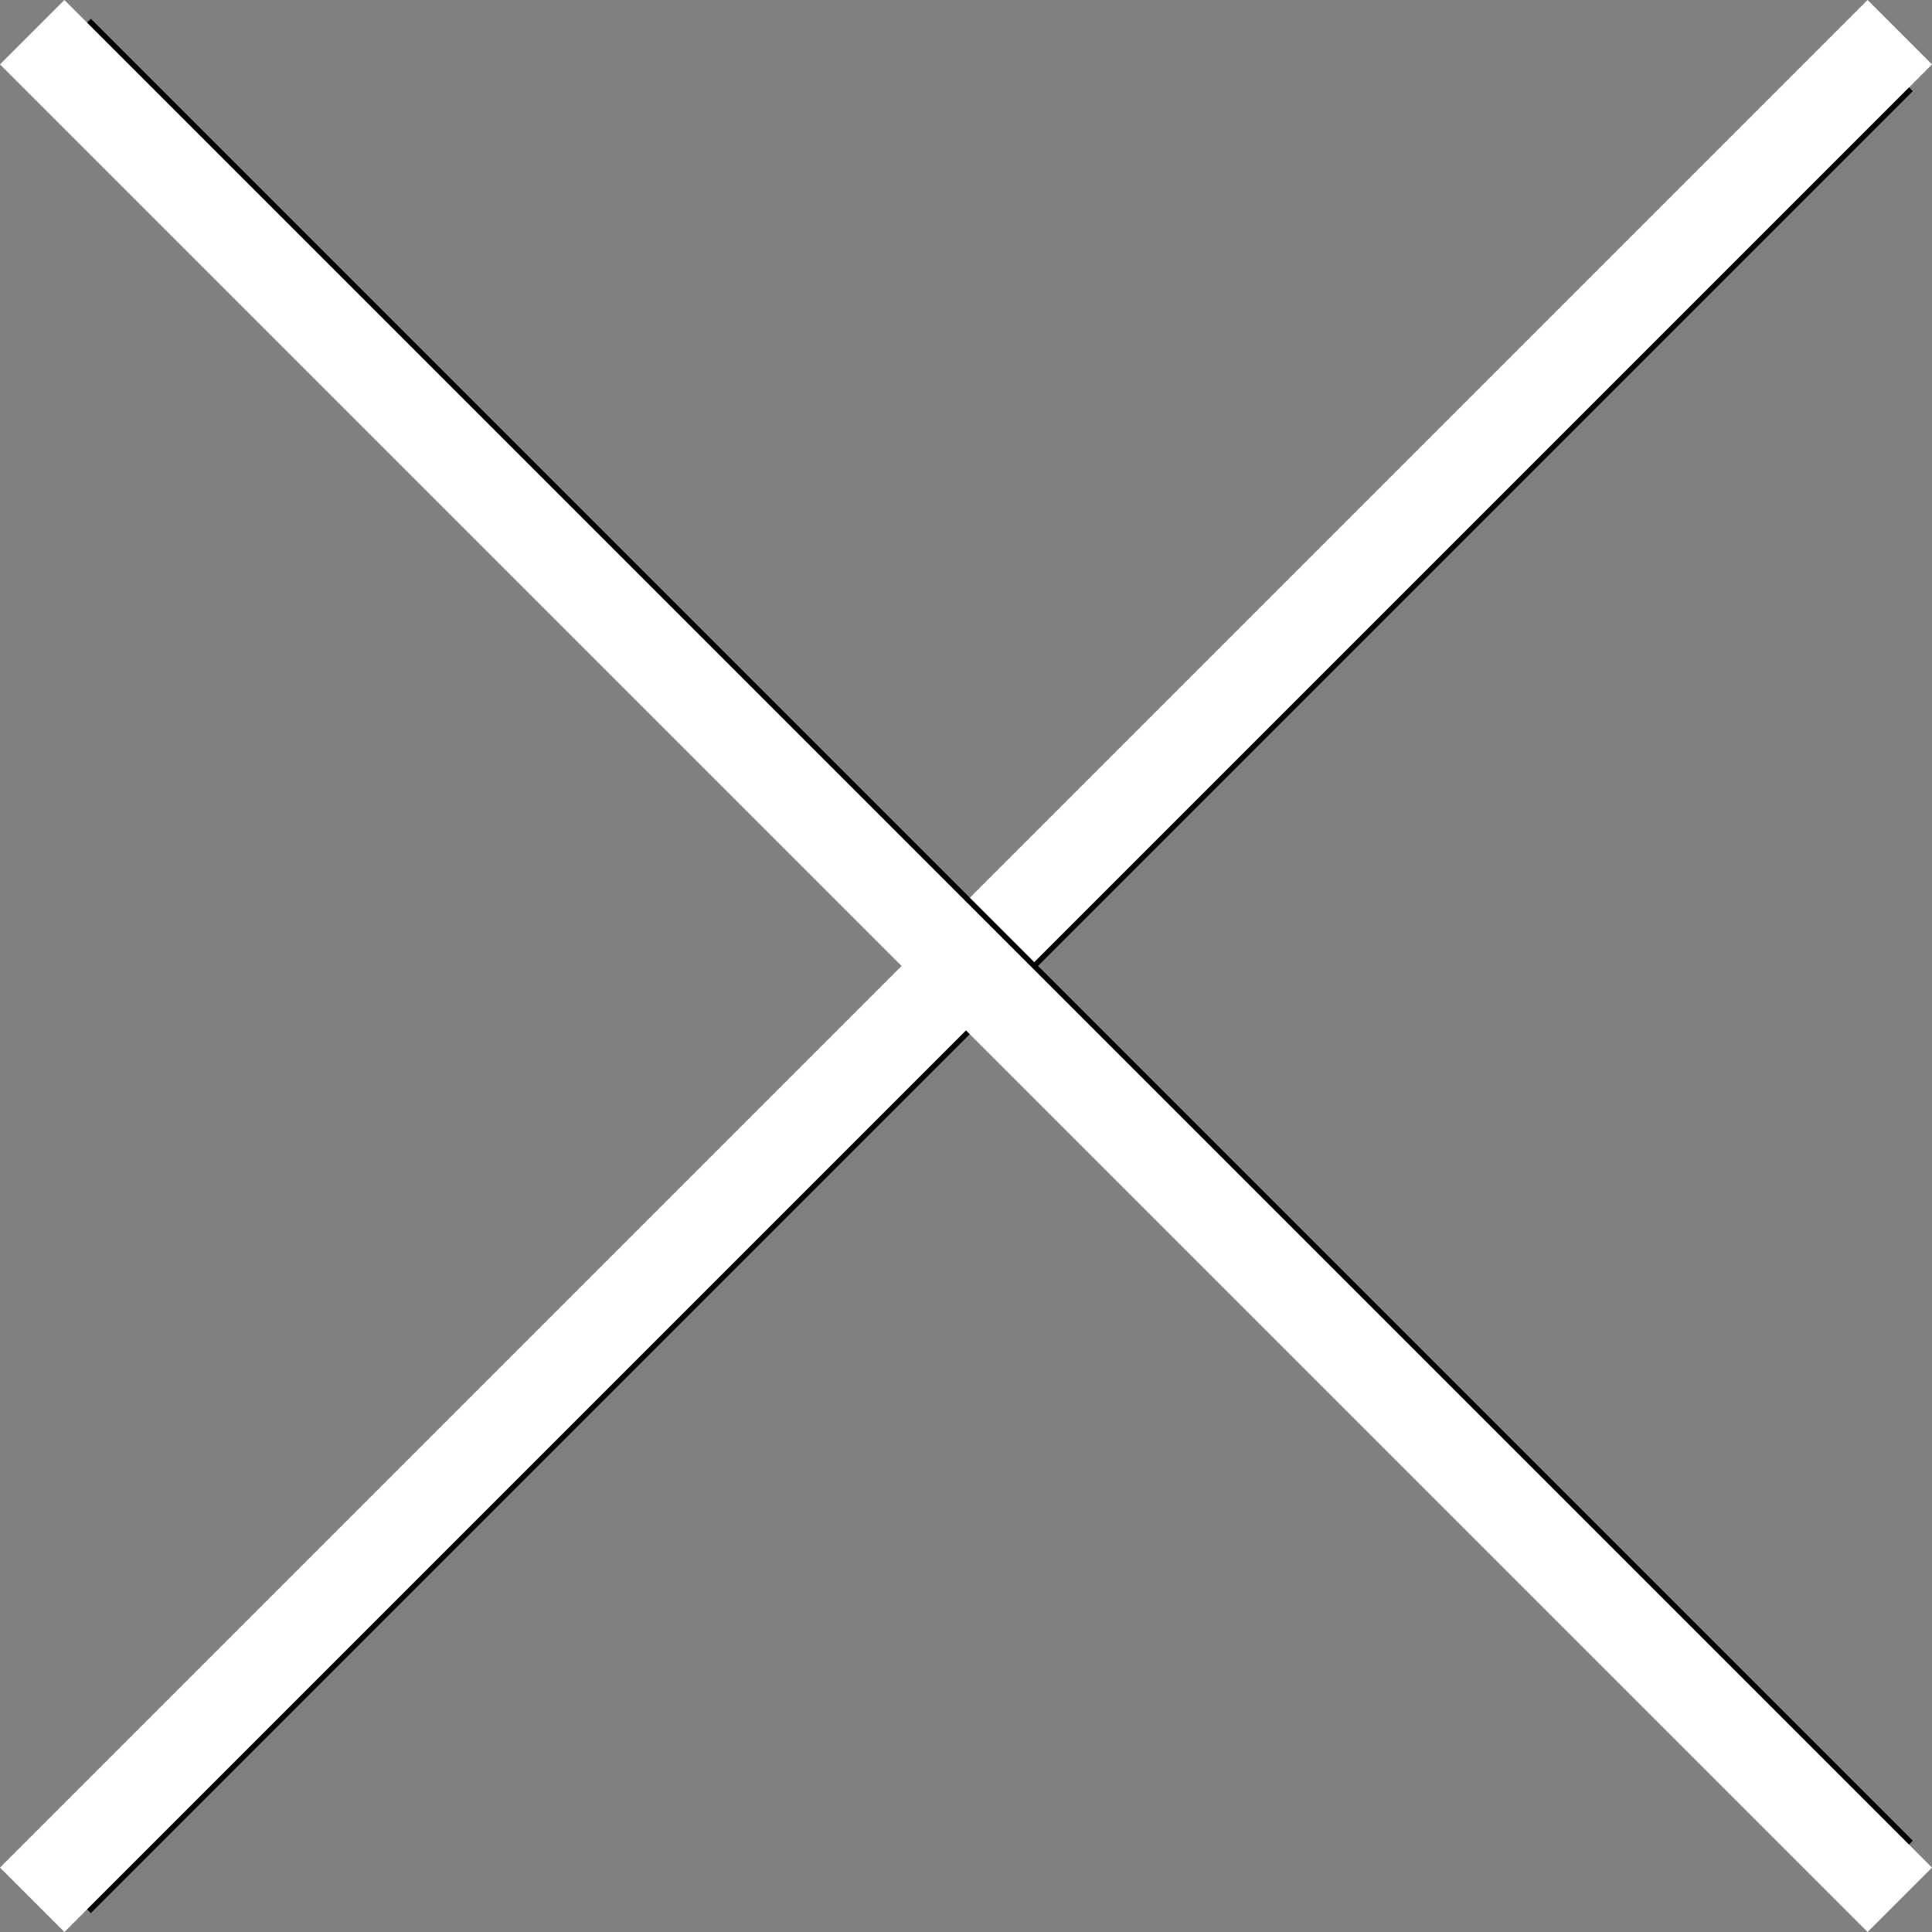
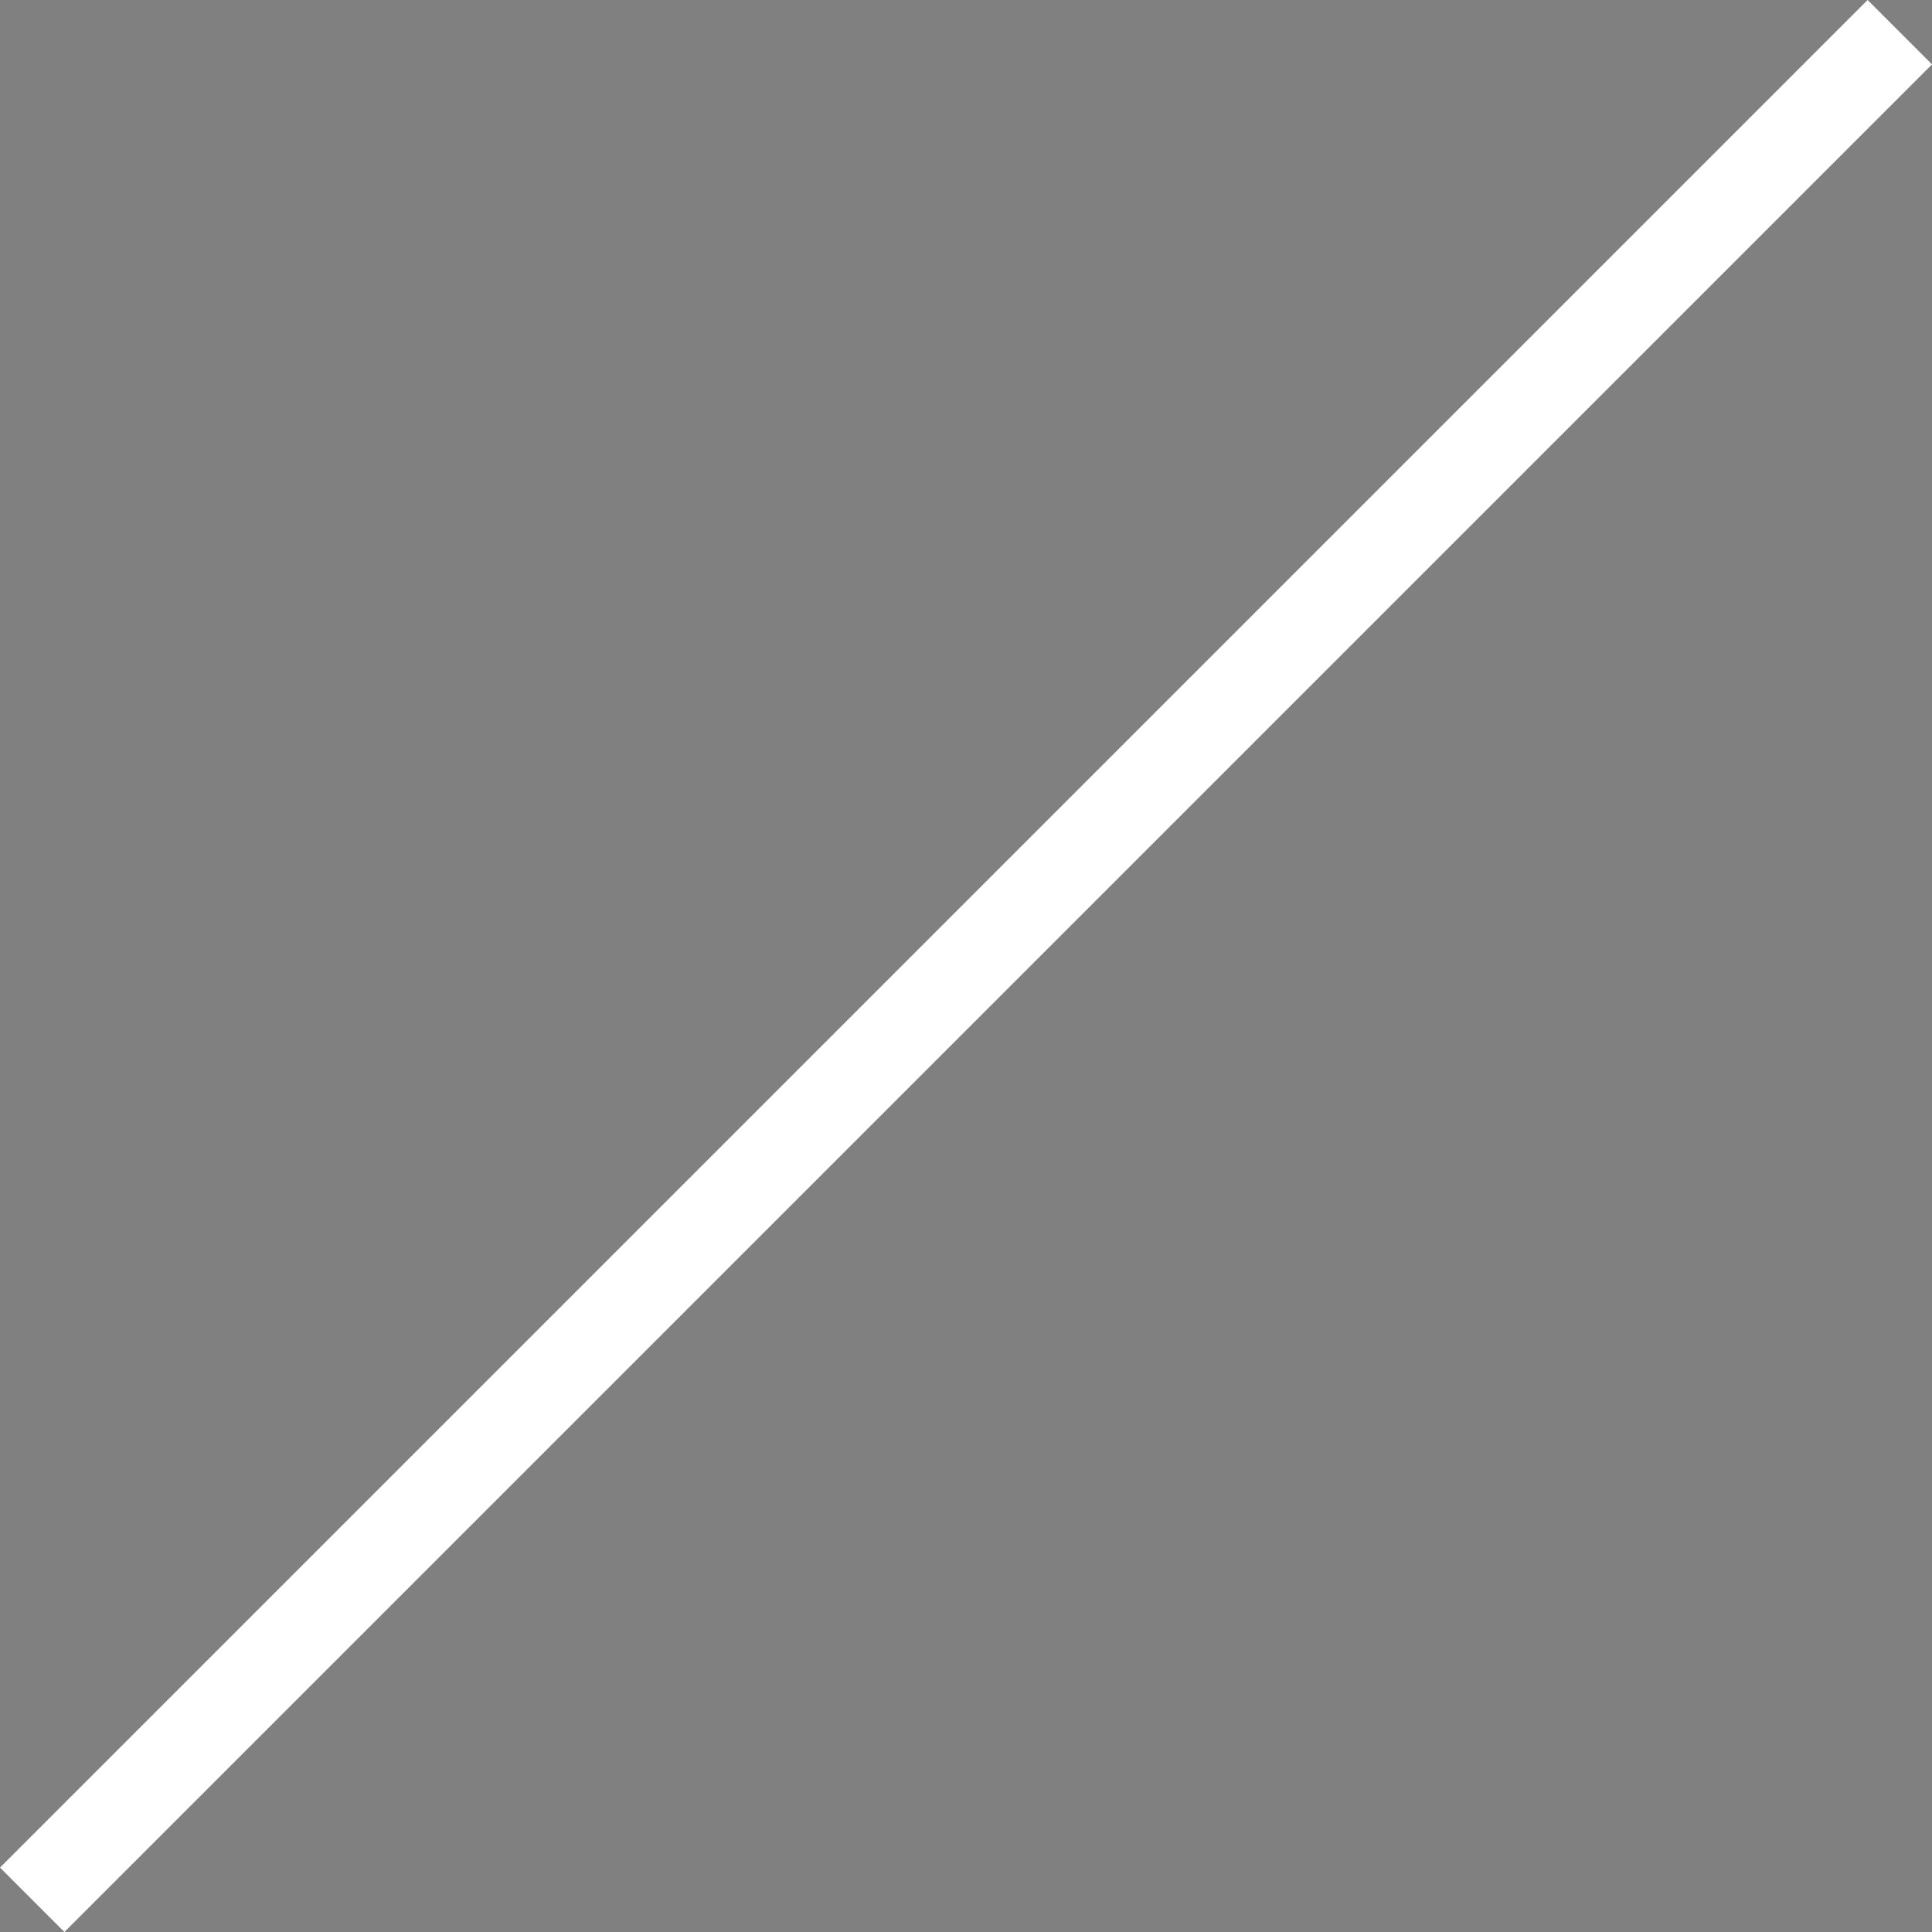
<svg xmlns="http://www.w3.org/2000/svg" width="30px" height="30px" viewBox="0 0 30 30" version="1.1">
  <rect x="0" y="0" width="30" height="30" fill="#808080" stroke="none" />
  <title>icon-cross-type01</title>
  <g id="icon-set最新整理" stroke="none" stroke-width="1" fill="none" fill-rule="evenodd">
    <g id="images/h5/icon-set" transform="translate(-61, -179)" fill-rule="nonzero">
      <g id="icon-cross-type01" transform="translate(61, 179)">
-         <rect id="Rectangle" fill="#000000" transform="translate(14.994, 14.999) rotate(-45) translate(-14.994, -14.999) " x="-5.011" y="14.794" width="40.01" height="1" />
        <polygon id="Path" fill="#FFFFFF" points="29 0 0 29 1 30 30 1 29 0" />
-         <rect id="Rectangle" fill="#000000" transform="translate(14.994, 14.999) rotate(-45) translate(-14.994, -14.999) " x="14.789" y="-5.006" width="1" height="40.01" />
-         <polygon id="Path" fill="#FFFFFF" points="1 0 0 1 29 30 30 29 1 0" />
      </g>
    </g>
  </g>
</svg>